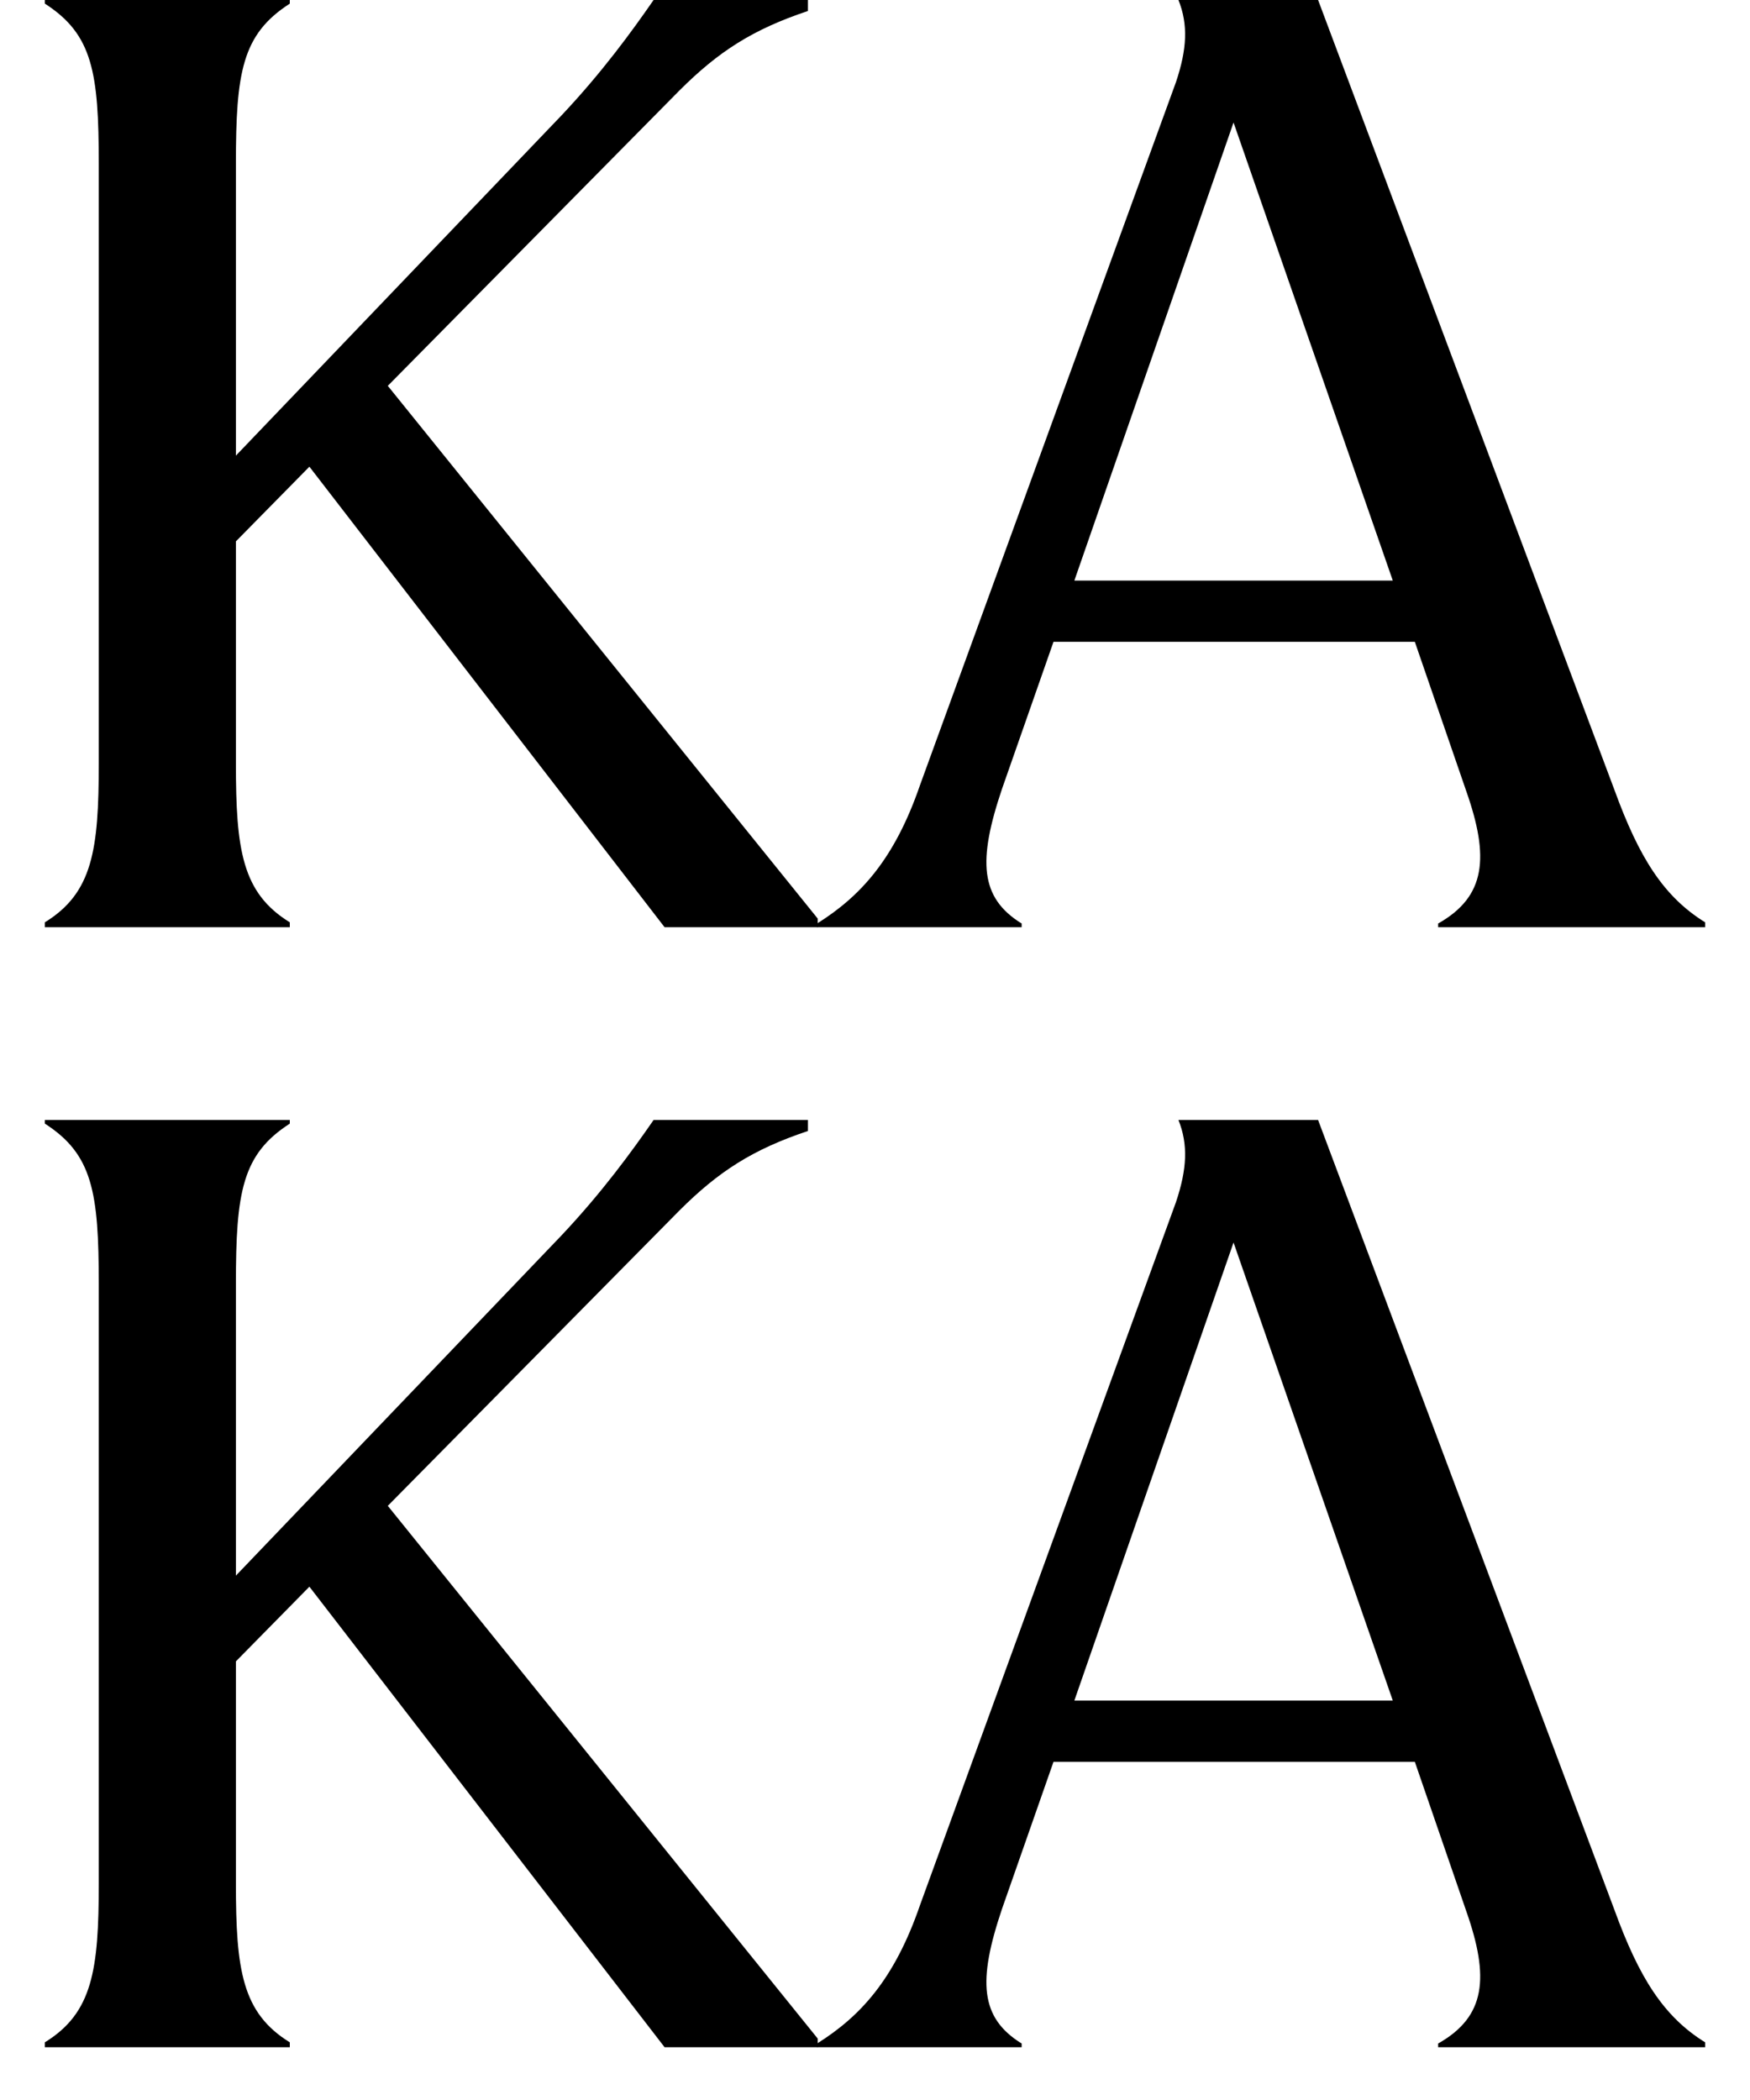
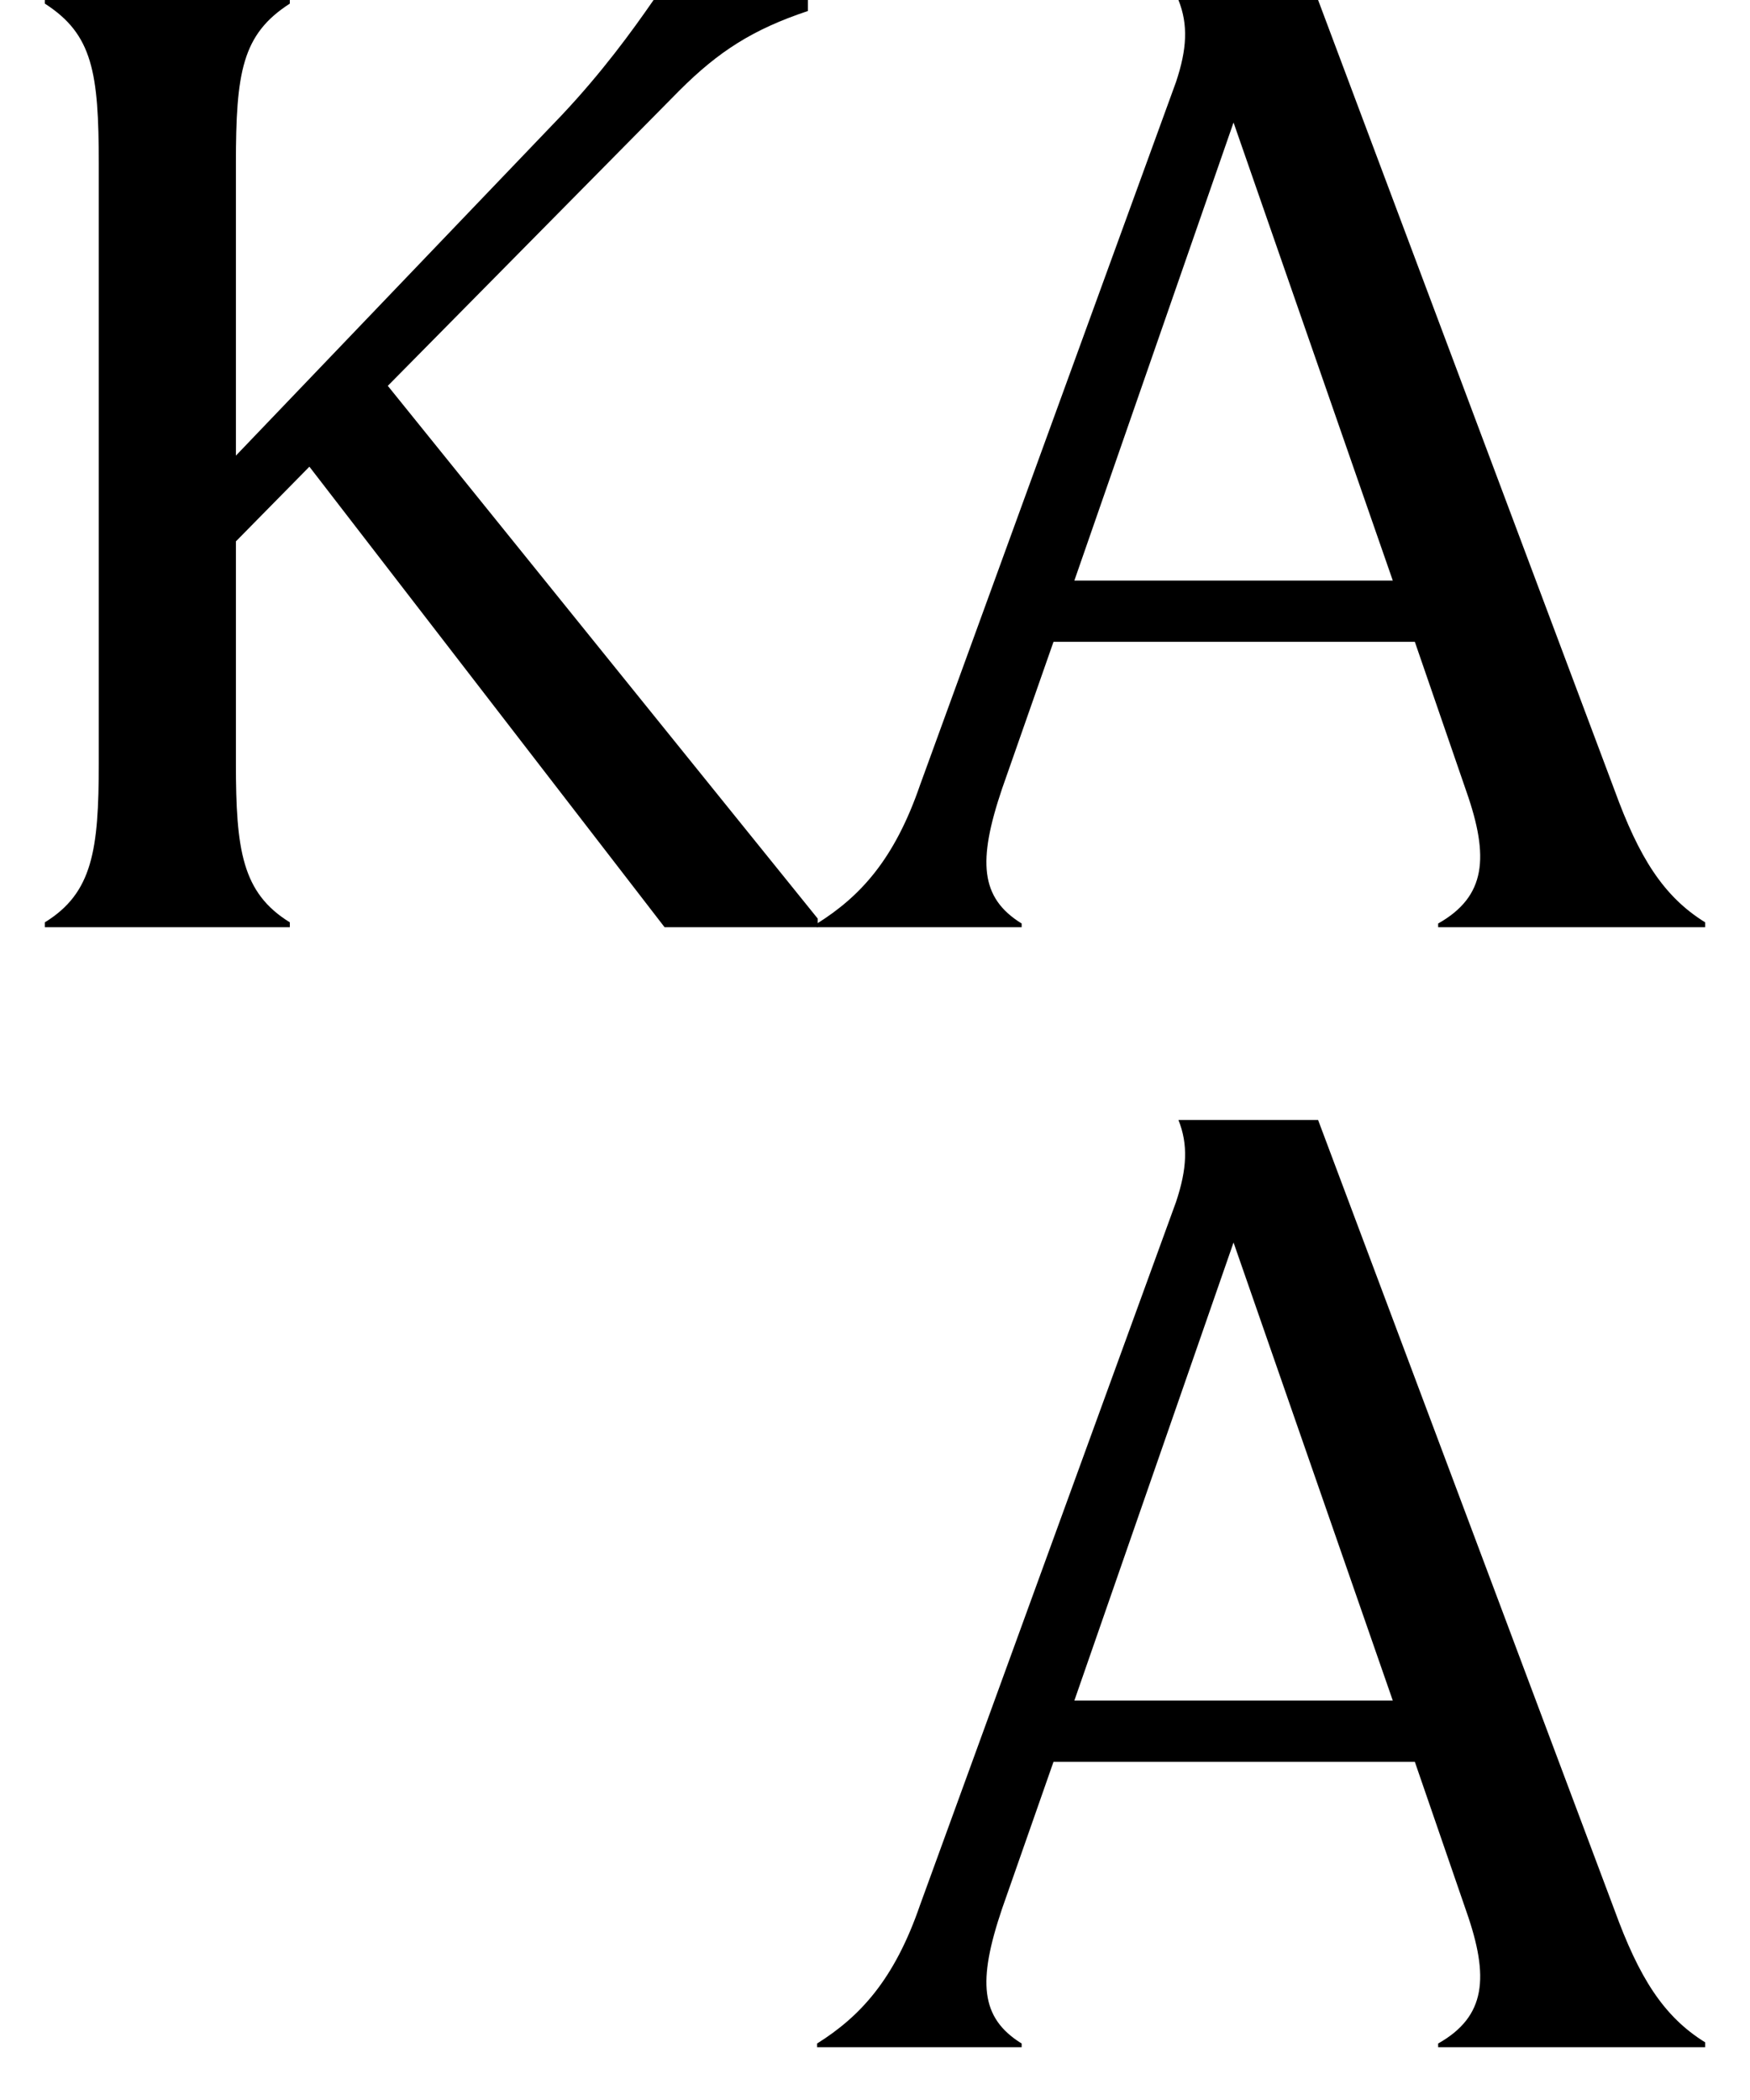
<svg xmlns="http://www.w3.org/2000/svg" width="25" height="30" viewBox="0 0 25 30" fill="none">
  <path d="M0.641 13.246V13.176C1.323 12.756 1.411 12.143 1.411 10.901V2.345C1.411 1.032 1.323 0.49 0.641 0.052V0H4.14V0.052C3.458 0.49 3.37 1.032 3.37 2.345V6.509L8.025 1.645C8.602 1.032 9.022 0.455 9.337 0H11.542V0.157C10.754 0.42 10.264 0.735 9.704 1.295L5.54 5.512L11.682 13.123V13.246H9.494L4.42 6.667L3.37 7.734V10.901C3.37 12.143 3.458 12.756 4.14 13.176V13.246H0.641Z" fill="black" style="fill:black;fill-opacity:1;" />
  <path d="M11.673 13.193C12.286 12.808 12.776 12.283 13.143 11.216L16.8 1.172C16.958 0.7 16.975 0.35 16.835 0H18.83L23.064 11.286C23.414 12.248 23.764 12.808 24.359 13.176V13.246H20.545V13.193C21.227 12.808 21.279 12.248 20.947 11.303L20.212 9.169H15.05L14.315 11.268C13.966 12.301 14.001 12.826 14.595 13.193V13.246H11.673V13.193ZM15.348 8.294H19.897L17.622 1.75L15.348 8.294Z" fill="black" style="fill:black;fill-opacity:1;" />
-   <path d="M0.641 29.246V29.176C1.323 28.756 1.411 28.143 1.411 26.901V18.345C1.411 17.032 1.323 16.49 0.641 16.052V16H4.14V16.052C3.458 16.49 3.37 17.032 3.37 18.345V22.509L8.025 17.645C8.602 17.032 9.022 16.455 9.337 16H11.542V16.157C10.754 16.42 10.264 16.735 9.704 17.295L5.54 21.512L11.682 29.123V29.246H9.494L4.42 22.667L3.37 23.734V26.901C3.37 28.143 3.458 28.756 4.14 29.176V29.246H0.641Z" fill="black" style="fill:black;fill-opacity:1;" />
  <path d="M11.673 29.193C12.286 28.808 12.776 28.283 13.143 27.216L16.8 17.172C16.958 16.7 16.975 16.35 16.835 16H18.83L23.064 27.286C23.414 28.248 23.764 28.808 24.359 29.176V29.246H20.545V29.193C21.227 28.808 21.279 28.248 20.947 27.303L20.212 25.169H15.05L14.315 27.268C13.966 28.301 14.001 28.826 14.595 29.193V29.246H11.673V29.193ZM15.348 24.294H19.897L17.622 17.75L15.348 24.294Z" fill="black" style="fill:black;fill-opacity:1;" />
</svg>